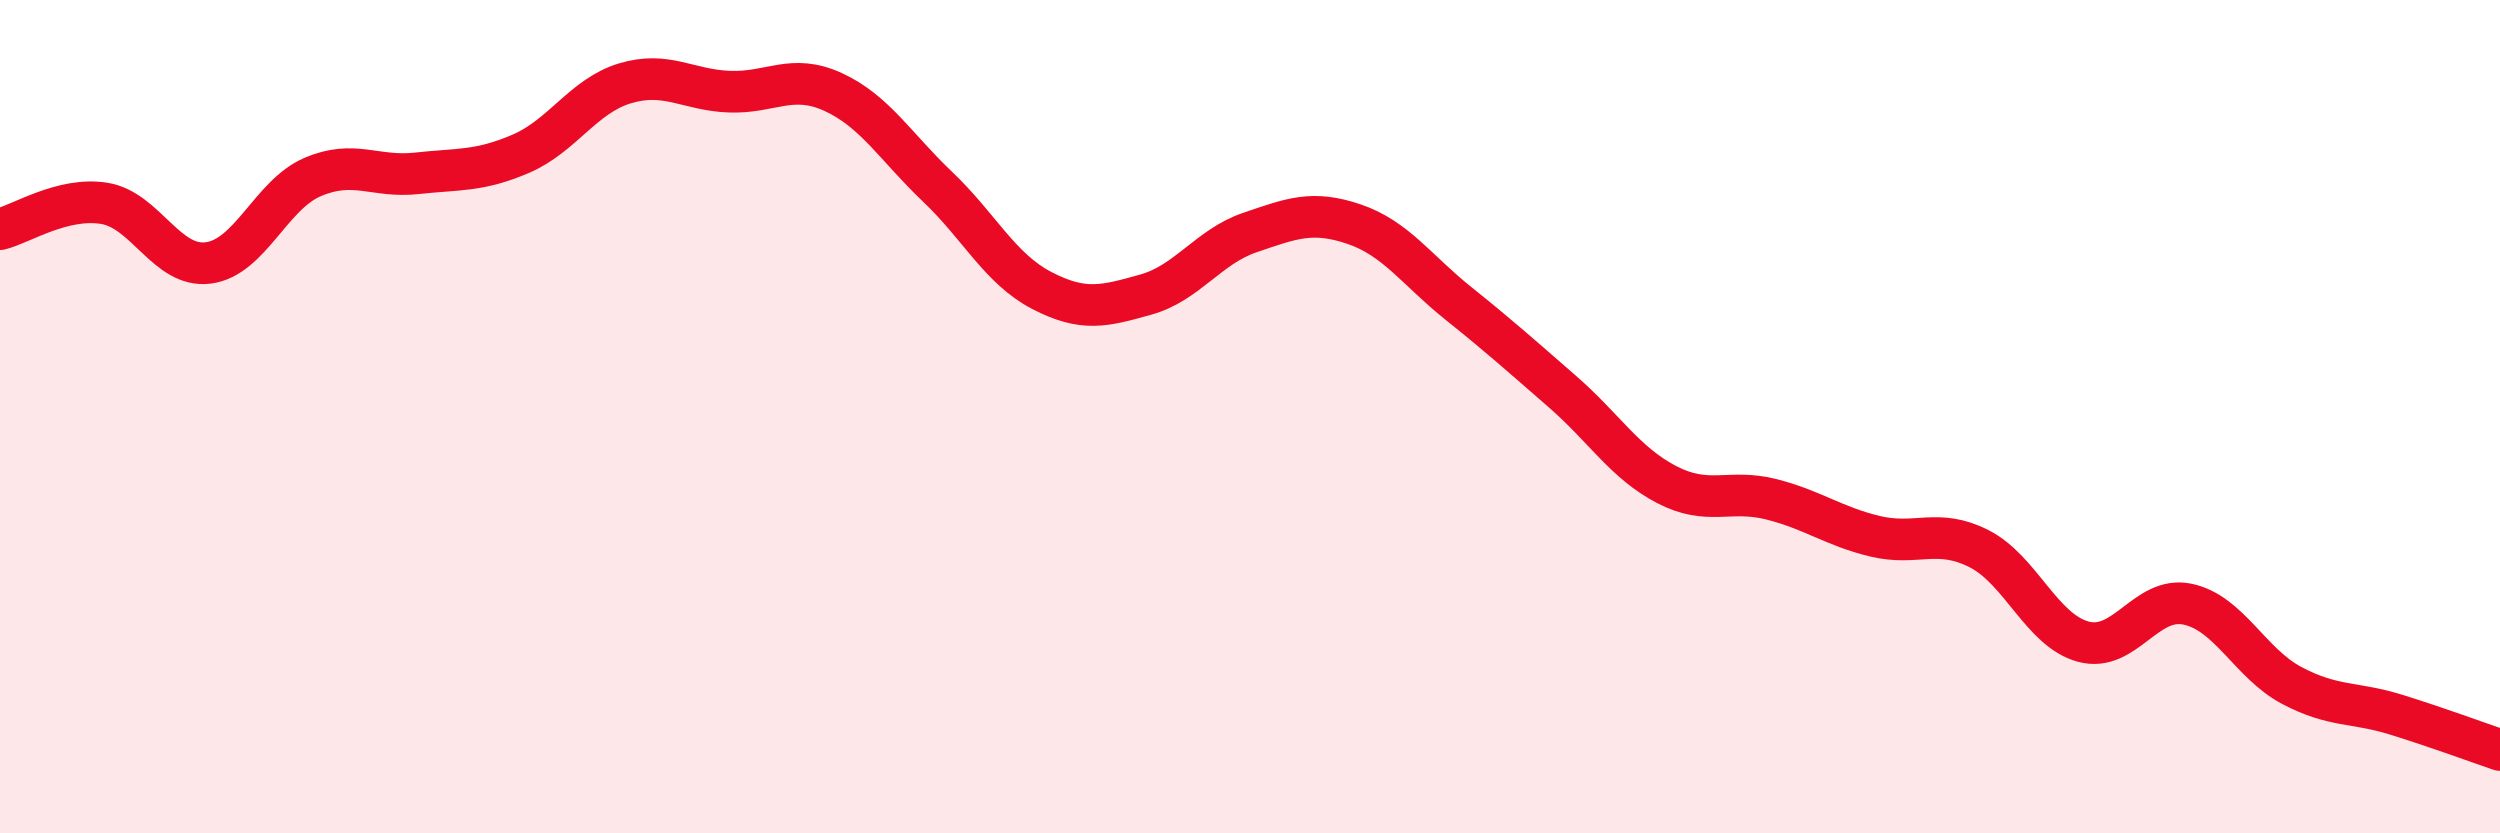
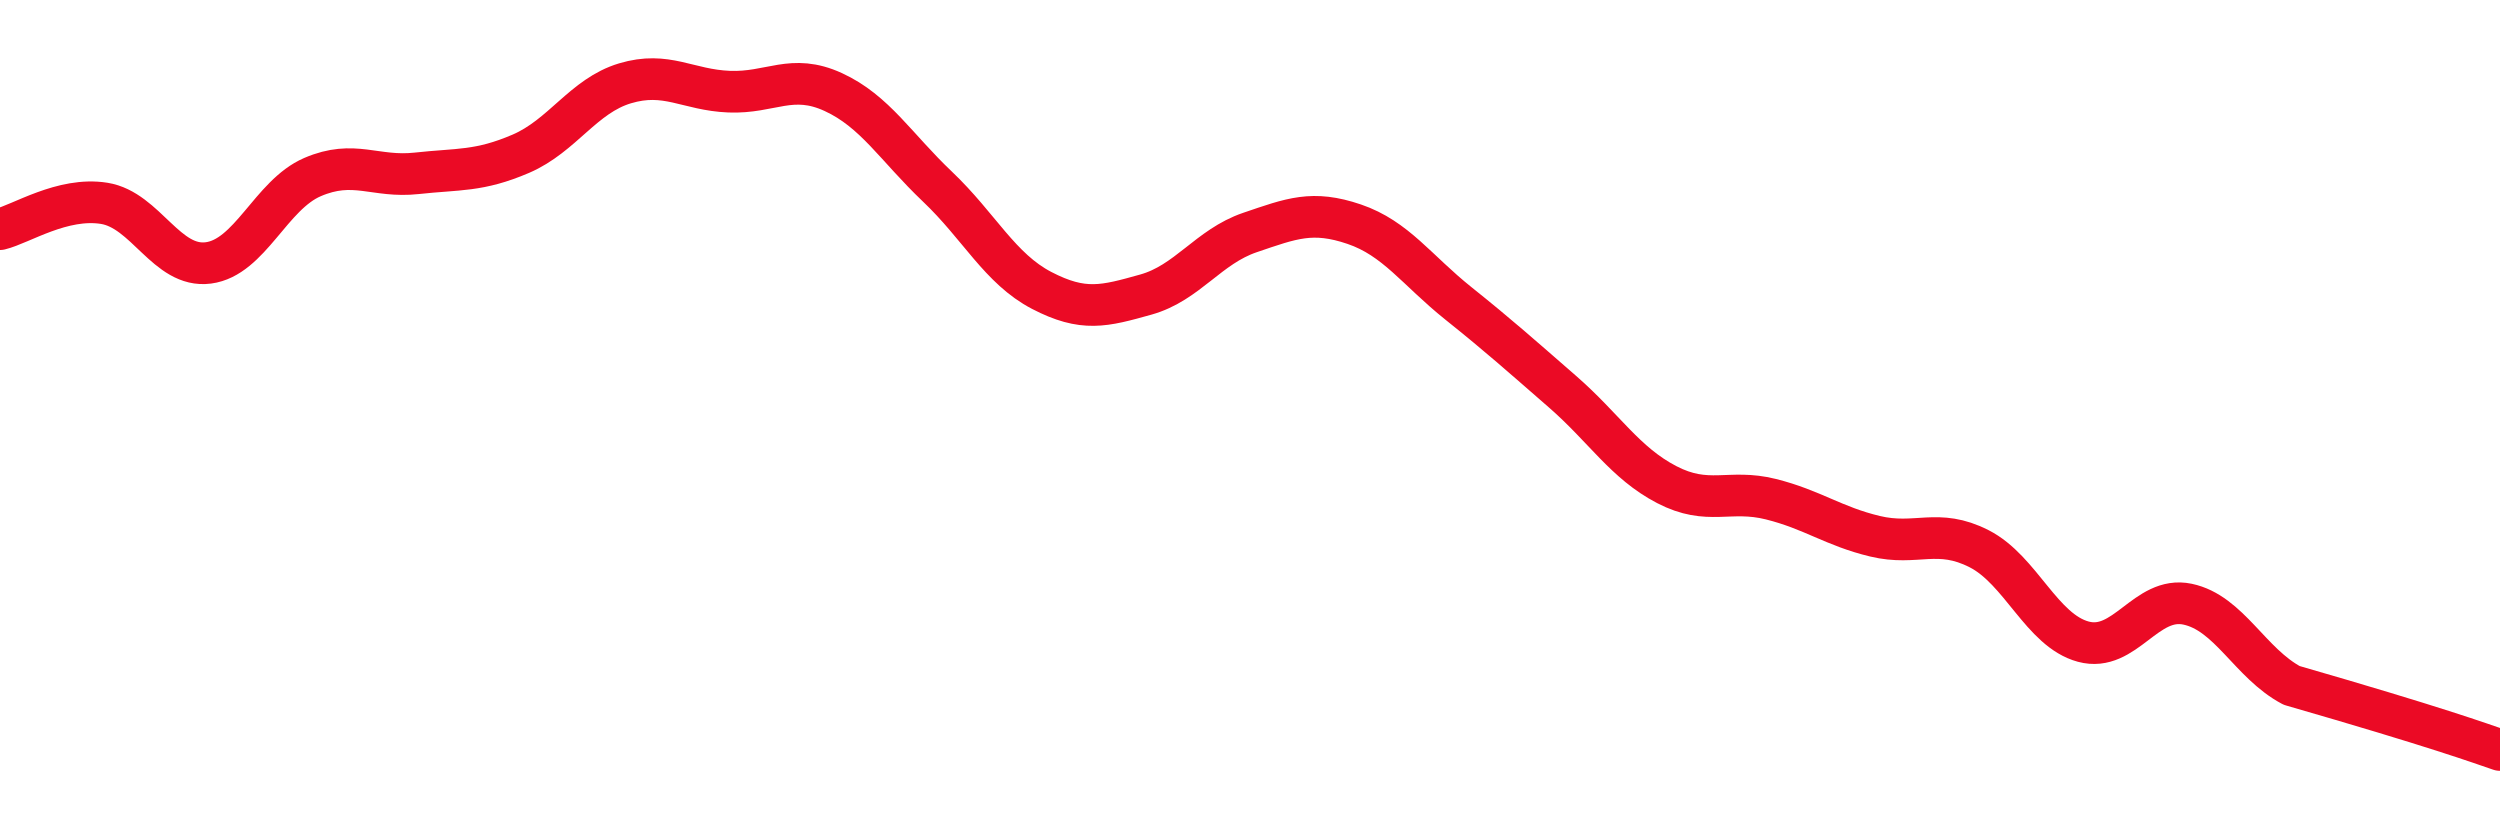
<svg xmlns="http://www.w3.org/2000/svg" width="60" height="20" viewBox="0 0 60 20">
-   <path d="M 0,5.5 C 0.5,5.38 1.5,4.72 2.5,4.88 C 3.5,5.04 4,6.44 5,6.31 C 6,6.18 6.5,4.68 7.5,4.25 C 8.5,3.82 9,4.27 10,4.16 C 11,4.05 11.5,4.12 12.5,3.69 C 13.5,3.26 14,2.3 15,2 C 16,1.7 16.5,2.16 17.5,2.2 C 18.5,2.24 19,1.75 20,2.21 C 21,2.67 21.5,3.53 22.5,4.48 C 23.5,5.43 24,6.45 25,6.97 C 26,7.49 26.5,7.35 27.5,7.07 C 28.5,6.79 29,5.92 30,5.58 C 31,5.24 31.5,5.04 32.5,5.38 C 33.5,5.72 34,6.48 35,7.28 C 36,8.08 36.5,8.53 37.5,9.4 C 38.5,10.27 39,11.11 40,11.63 C 41,12.15 41.5,11.73 42.5,11.98 C 43.5,12.23 44,12.63 45,12.87 C 46,13.11 46.5,12.66 47.5,13.17 C 48.5,13.68 49,15.13 50,15.4 C 51,15.67 51.5,14.29 52.5,14.5 C 53.5,14.71 54,15.92 55,16.45 C 56,16.98 56.5,16.84 57.5,17.15 C 58.5,17.46 59.5,17.83 60,18L60 20L0 20Z" fill="#EB0A25" opacity="0.1" stroke-linecap="round" stroke-linejoin="round" />
-   <path d="M 0,5.5 C 0.5,5.38 1.5,4.72 2.5,4.88 C 3.5,5.04 4,6.44 5,6.31 C 6,6.18 6.5,4.68 7.5,4.25 C 8.5,3.82 9,4.27 10,4.16 C 11,4.05 11.5,4.12 12.5,3.69 C 13.5,3.26 14,2.3 15,2 C 16,1.7 16.5,2.16 17.5,2.2 C 18.5,2.24 19,1.75 20,2.21 C 21,2.67 21.5,3.53 22.5,4.48 C 23.5,5.43 24,6.45 25,6.97 C 26,7.49 26.5,7.35 27.5,7.07 C 28.5,6.79 29,5.92 30,5.58 C 31,5.24 31.5,5.04 32.5,5.38 C 33.5,5.72 34,6.48 35,7.28 C 36,8.08 36.5,8.53 37.5,9.4 C 38.5,10.27 39,11.11 40,11.63 C 41,12.15 41.5,11.73 42.5,11.98 C 43.5,12.23 44,12.63 45,12.87 C 46,13.11 46.5,12.66 47.5,13.17 C 48.5,13.68 49,15.13 50,15.4 C 51,15.67 51.5,14.29 52.5,14.5 C 53.5,14.71 54,15.92 55,16.45 C 56,16.98 56.5,16.84 57.5,17.15 C 58.5,17.46 59.5,17.83 60,18" stroke="#EB0A25" stroke-width="1" fill="none" stroke-linecap="round" stroke-linejoin="round" />
+   <path d="M 0,5.5 C 0.5,5.38 1.5,4.72 2.5,4.88 C 3.5,5.04 4,6.44 5,6.31 C 6,6.18 6.5,4.68 7.5,4.25 C 8.5,3.82 9,4.27 10,4.16 C 11,4.05 11.5,4.12 12.5,3.69 C 13.5,3.26 14,2.3 15,2 C 16,1.7 16.5,2.16 17.5,2.2 C 18.5,2.24 19,1.75 20,2.21 C 21,2.67 21.5,3.53 22.5,4.48 C 23.5,5.43 24,6.45 25,6.97 C 26,7.49 26.5,7.35 27.5,7.07 C 28.5,6.79 29,5.92 30,5.58 C 31,5.24 31.5,5.04 32.5,5.38 C 33.5,5.72 34,6.48 35,7.28 C 36,8.08 36.5,8.53 37.5,9.4 C 38.5,10.27 39,11.11 40,11.63 C 41,12.15 41.5,11.73 42.5,11.98 C 43.5,12.23 44,12.63 45,12.87 C 46,13.11 46.5,12.66 47.5,13.17 C 48.5,13.68 49,15.13 50,15.4 C 51,15.67 51.5,14.29 52.5,14.5 C 53.5,14.71 54,15.92 55,16.45 C 58.5,17.46 59.5,17.83 60,18" stroke="#EB0A25" stroke-width="1" fill="none" stroke-linecap="round" stroke-linejoin="round" />
</svg>